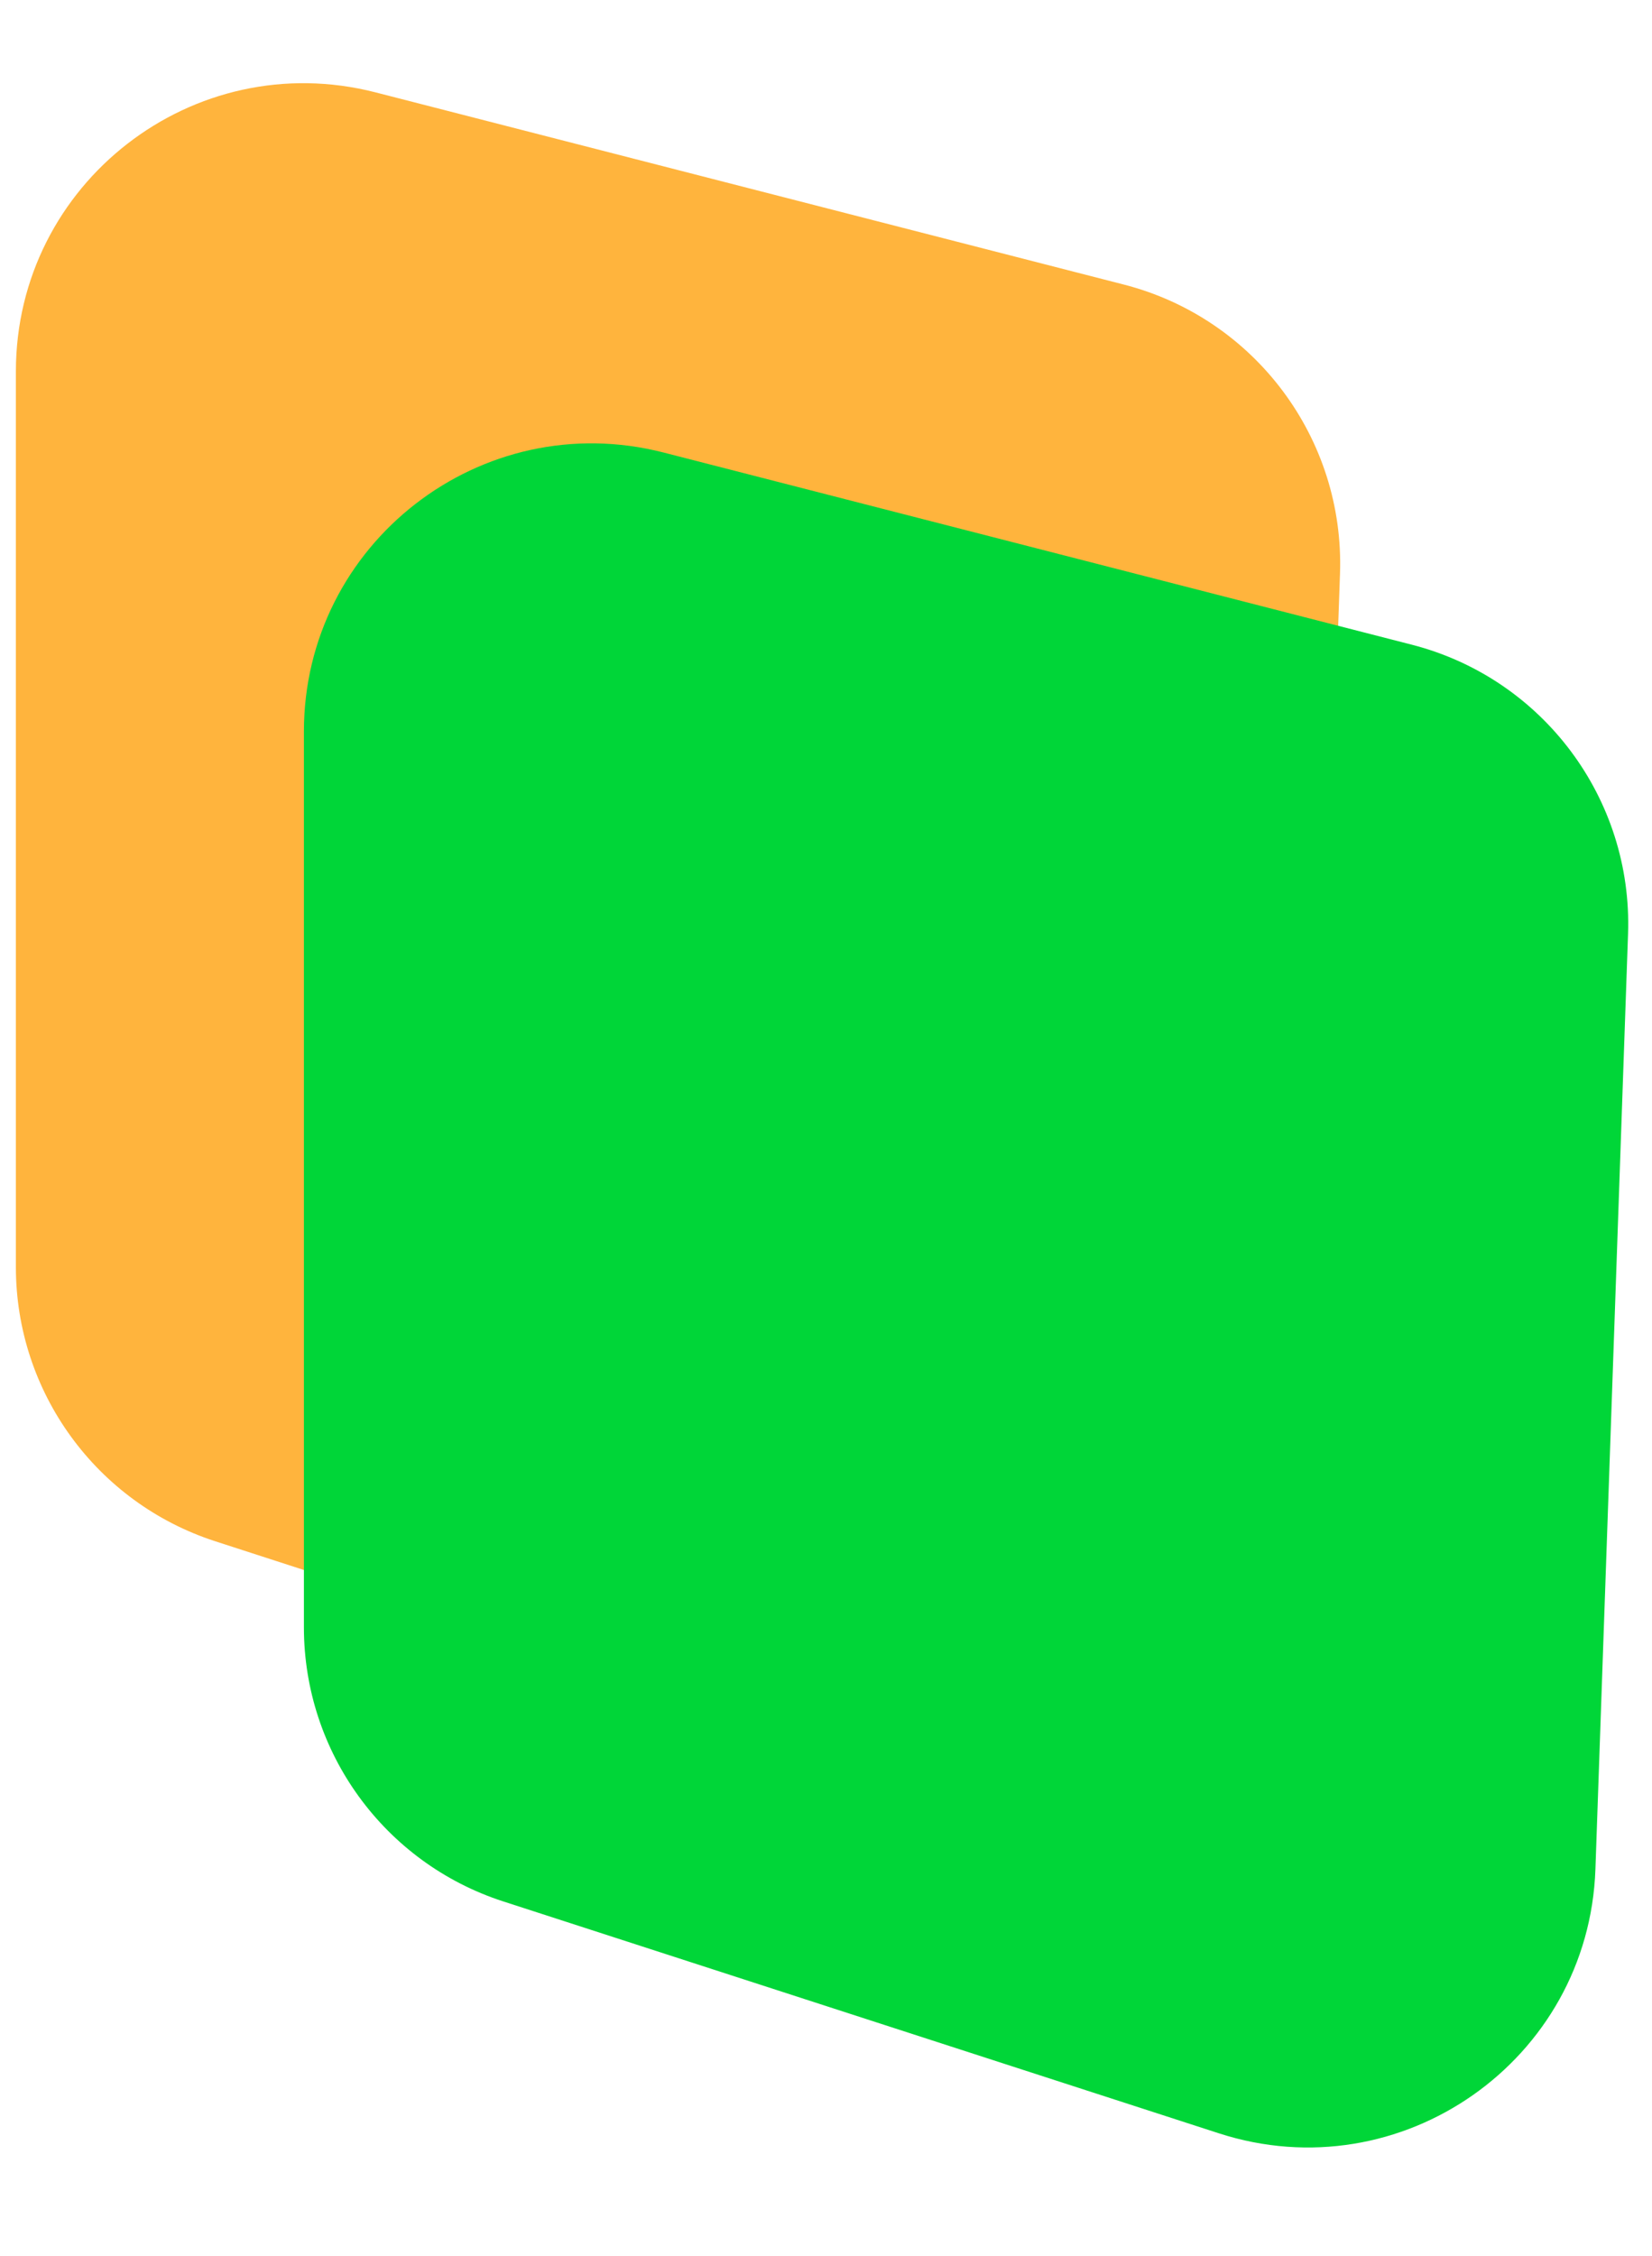
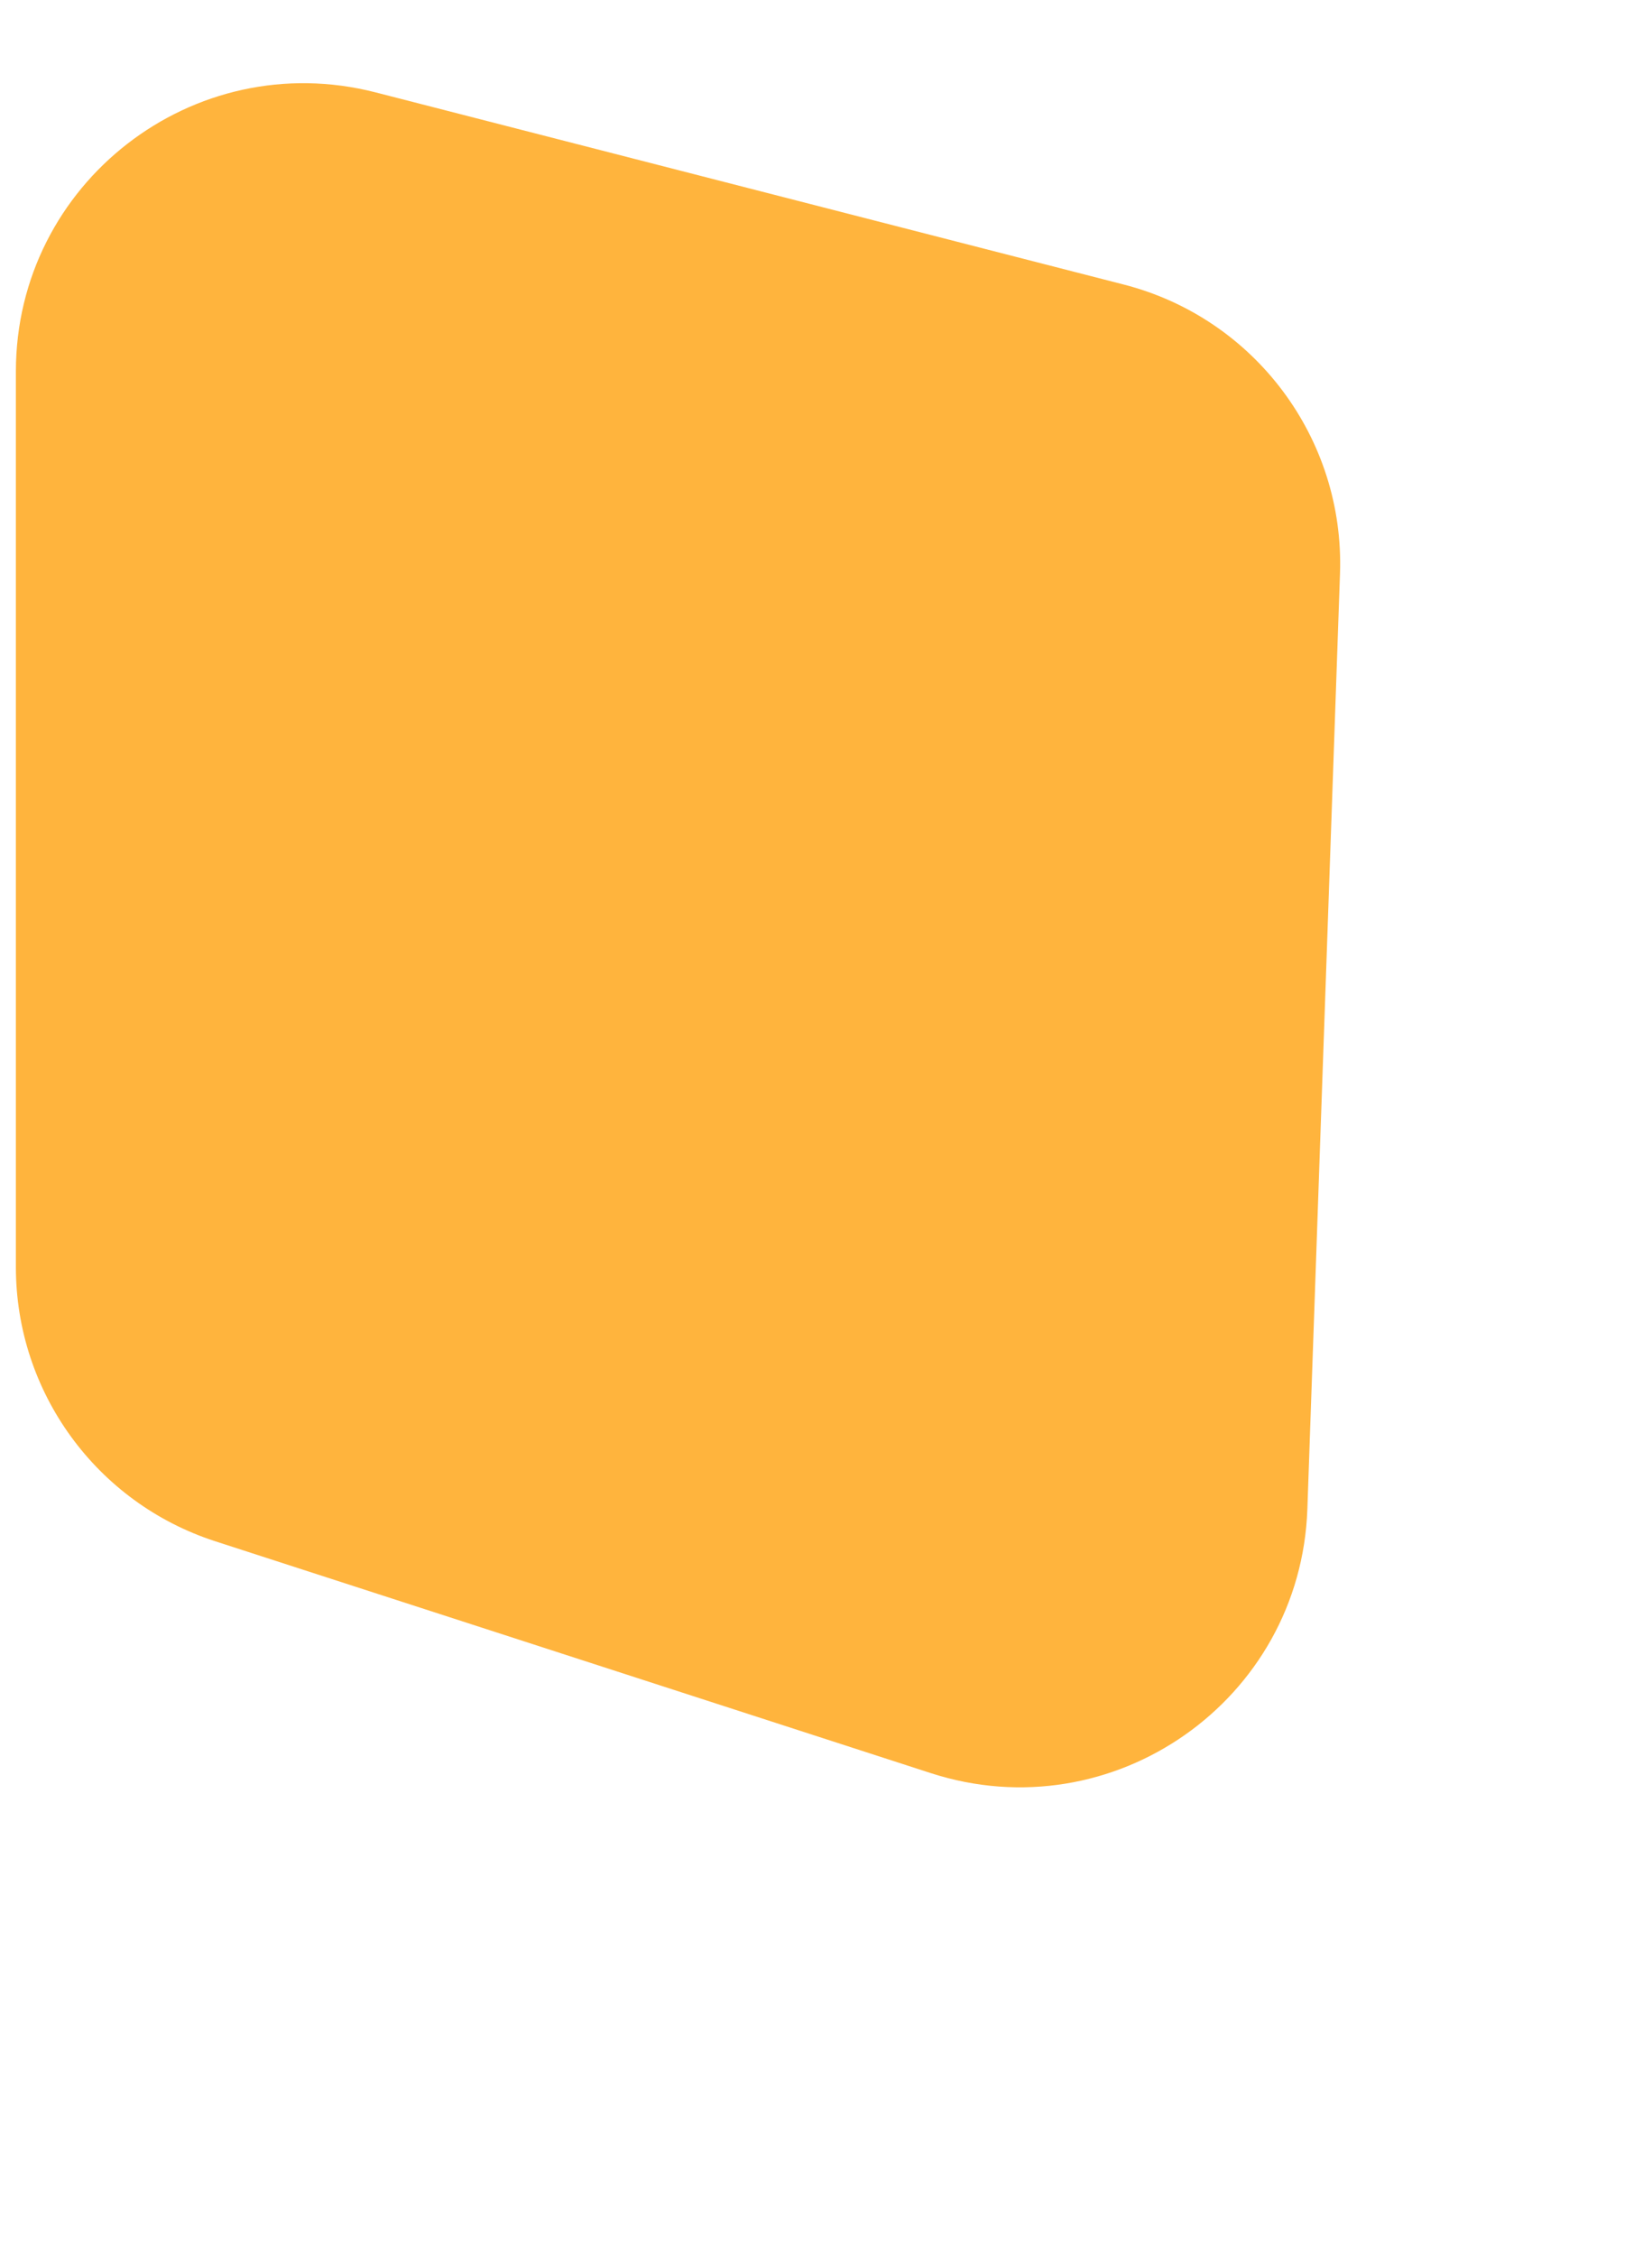
<svg xmlns="http://www.w3.org/2000/svg" width="52" height="71" viewBox="0 0 52 71" fill="none">
  <path d="M35.373 8.954L11.822 2.907C6.085 1.434 0.5 5.766 0.5 11.689V39.873C0.5 43.804 3.033 47.287 6.773 48.499L29.297 55.795C35.028 57.652 40.942 53.507 41.152 47.486L42.179 18.052C42.328 13.797 39.496 10.012 35.373 8.954Z" fill="#FFB43D" />
-   <path d="M44.439 20.287L20.888 14.24C15.152 12.768 9.566 17.1 9.566 23.022V51.207C9.566 55.138 12.099 58.621 15.839 59.832L38.364 67.129C44.094 68.985 50.009 64.84 50.219 58.819L51.246 29.385C51.394 25.131 48.562 21.346 44.439 20.287Z" fill="#00D638" style="mix-blend-mode:plus-darker" />
</svg>